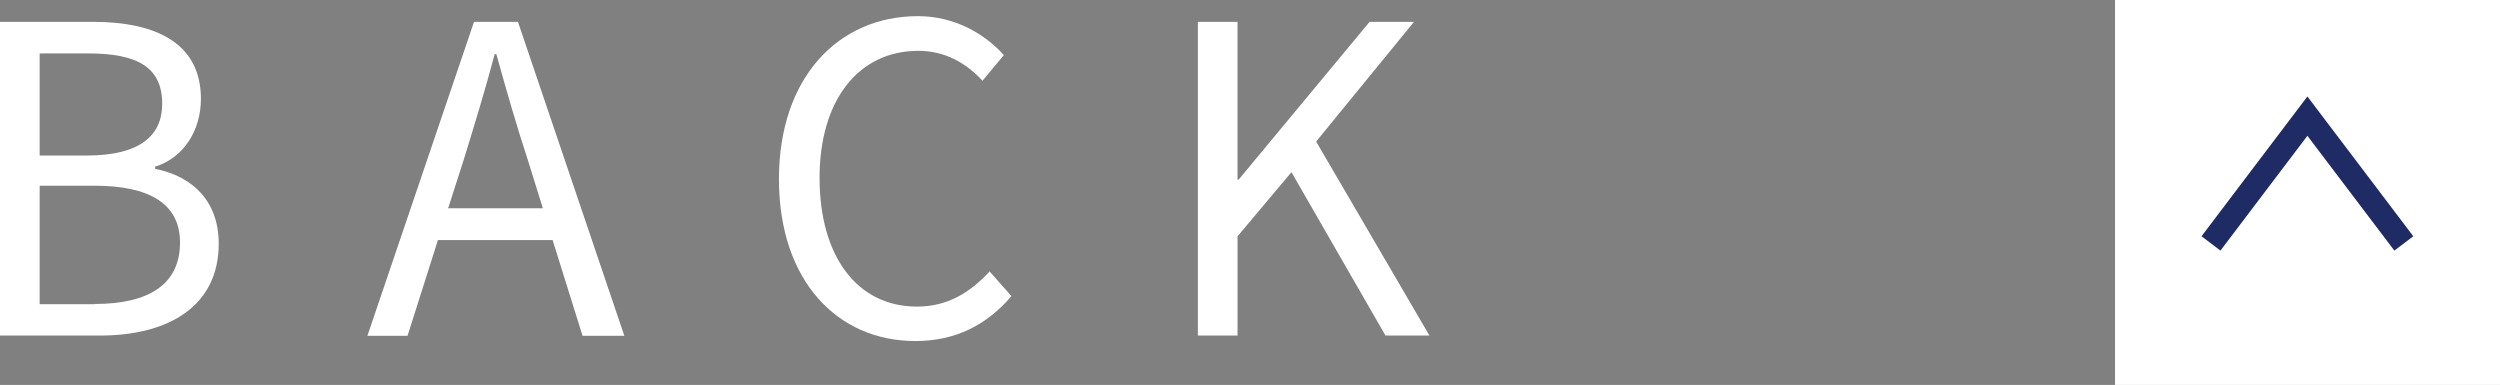
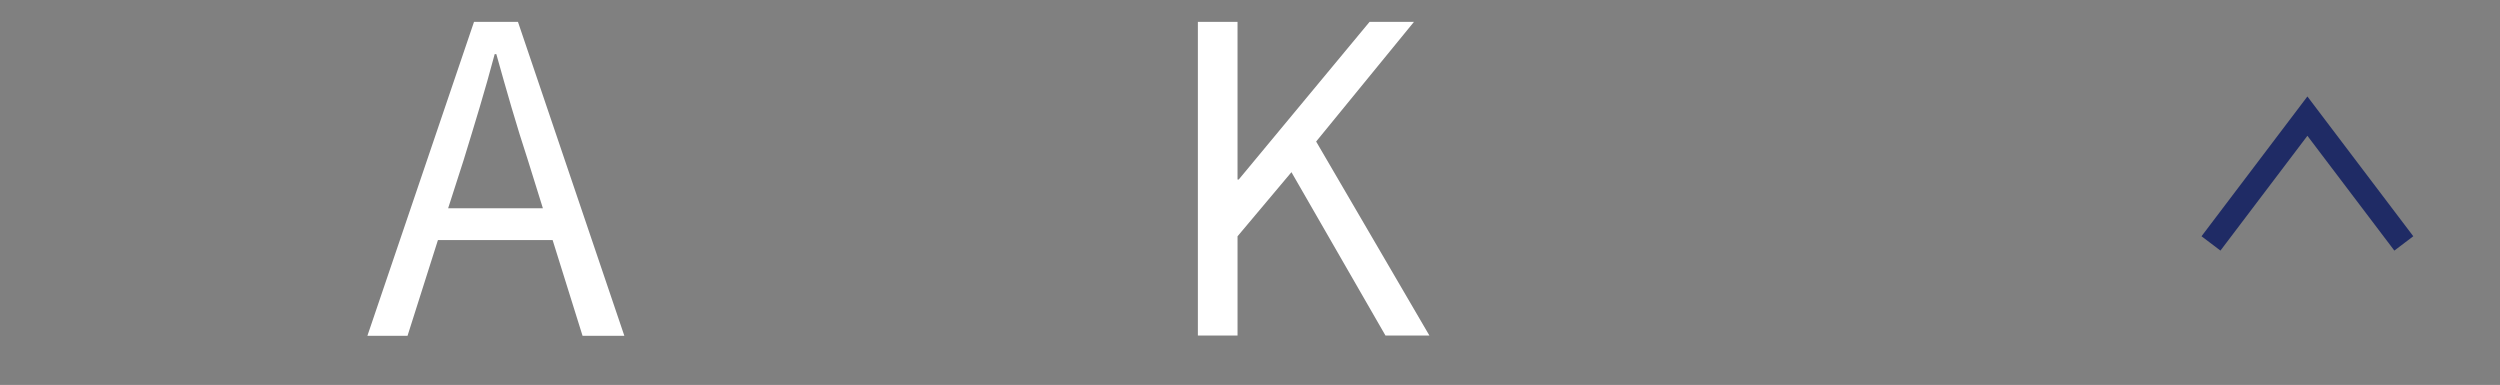
<svg xmlns="http://www.w3.org/2000/svg" id="_レイヤー_2" width="105.27" height="16.21" viewBox="0 0 105.27 16.21">
  <rect x="0" y="0" width="105.27" height="16.21" fill="#808080" stroke="none" />
  <defs>
    <style>.cls-1{fill:#fff;}.cls-2{fill:none;stroke:#1f2b65;stroke-miterlimit:10;}</style>
  </defs>
  <g id="_レイヤー_1-2">
    <g>
      <g>
-         <path class="cls-1" d="M0,.92H3.92c2.68,0,4.54,.92,4.54,3.24,0,1.31-.7,2.47-1.93,2.86v.09c1.57,.31,2.68,1.35,2.68,3.15,0,2.59-2.05,3.87-5.01,3.87H0V.92ZM3.64,6.55c2.27,0,3.19-.85,3.19-2.18,0-1.55-1.06-2.12-3.11-2.12H1.67V6.55h1.96Zm.34,6.25c2.27,0,3.6-.81,3.6-2.59,0-1.64-1.3-2.39-3.6-2.39H1.67v4.99H3.98Z" />
        <path class="cls-1" d="M19.96,.92h1.85l4.48,13.22h-1.76l-1.26-4.03h-4.83l-1.28,4.03h-1.69L19.96,.92Zm-1.1,7.85h4l-.63-2.02c-.49-1.49-.9-2.93-1.33-4.47h-.07c-.41,1.55-.85,2.97-1.31,4.47l-.65,2.02Z" />
-         <path class="cls-1" d="M32.8,7.54c0-4.27,2.5-6.86,5.85-6.86,1.6,0,2.86,.79,3.62,1.64l-.9,1.08c-.68-.74-1.57-1.26-2.7-1.26-2.5,0-4.16,2.05-4.16,5.35s1.58,5.42,4.1,5.42c1.26,0,2.21-.56,3.06-1.48l.92,1.04c-1.04,1.21-2.34,1.89-4.05,1.89-3.28,0-5.74-2.54-5.74-6.82Z" />
        <path class="cls-1" d="M50.44,.92h1.67V7.56h.05L57.67,.92h1.87l-4.12,5.04,4.77,8.17h-1.85l-3.96-6.88-2.27,2.7v4.18h-1.67V.92Z" />
      </g>
      <g>
-         <rect class="cls-1" x="89.06" width="16.21" height="16.21" transform="translate(194.33 16.21) rotate(180)" />
        <polyline class="cls-2" points="93.1 10.25 97.16 4.89 101.22 10.25" />
      </g>
    </g>
  </g>
</svg>